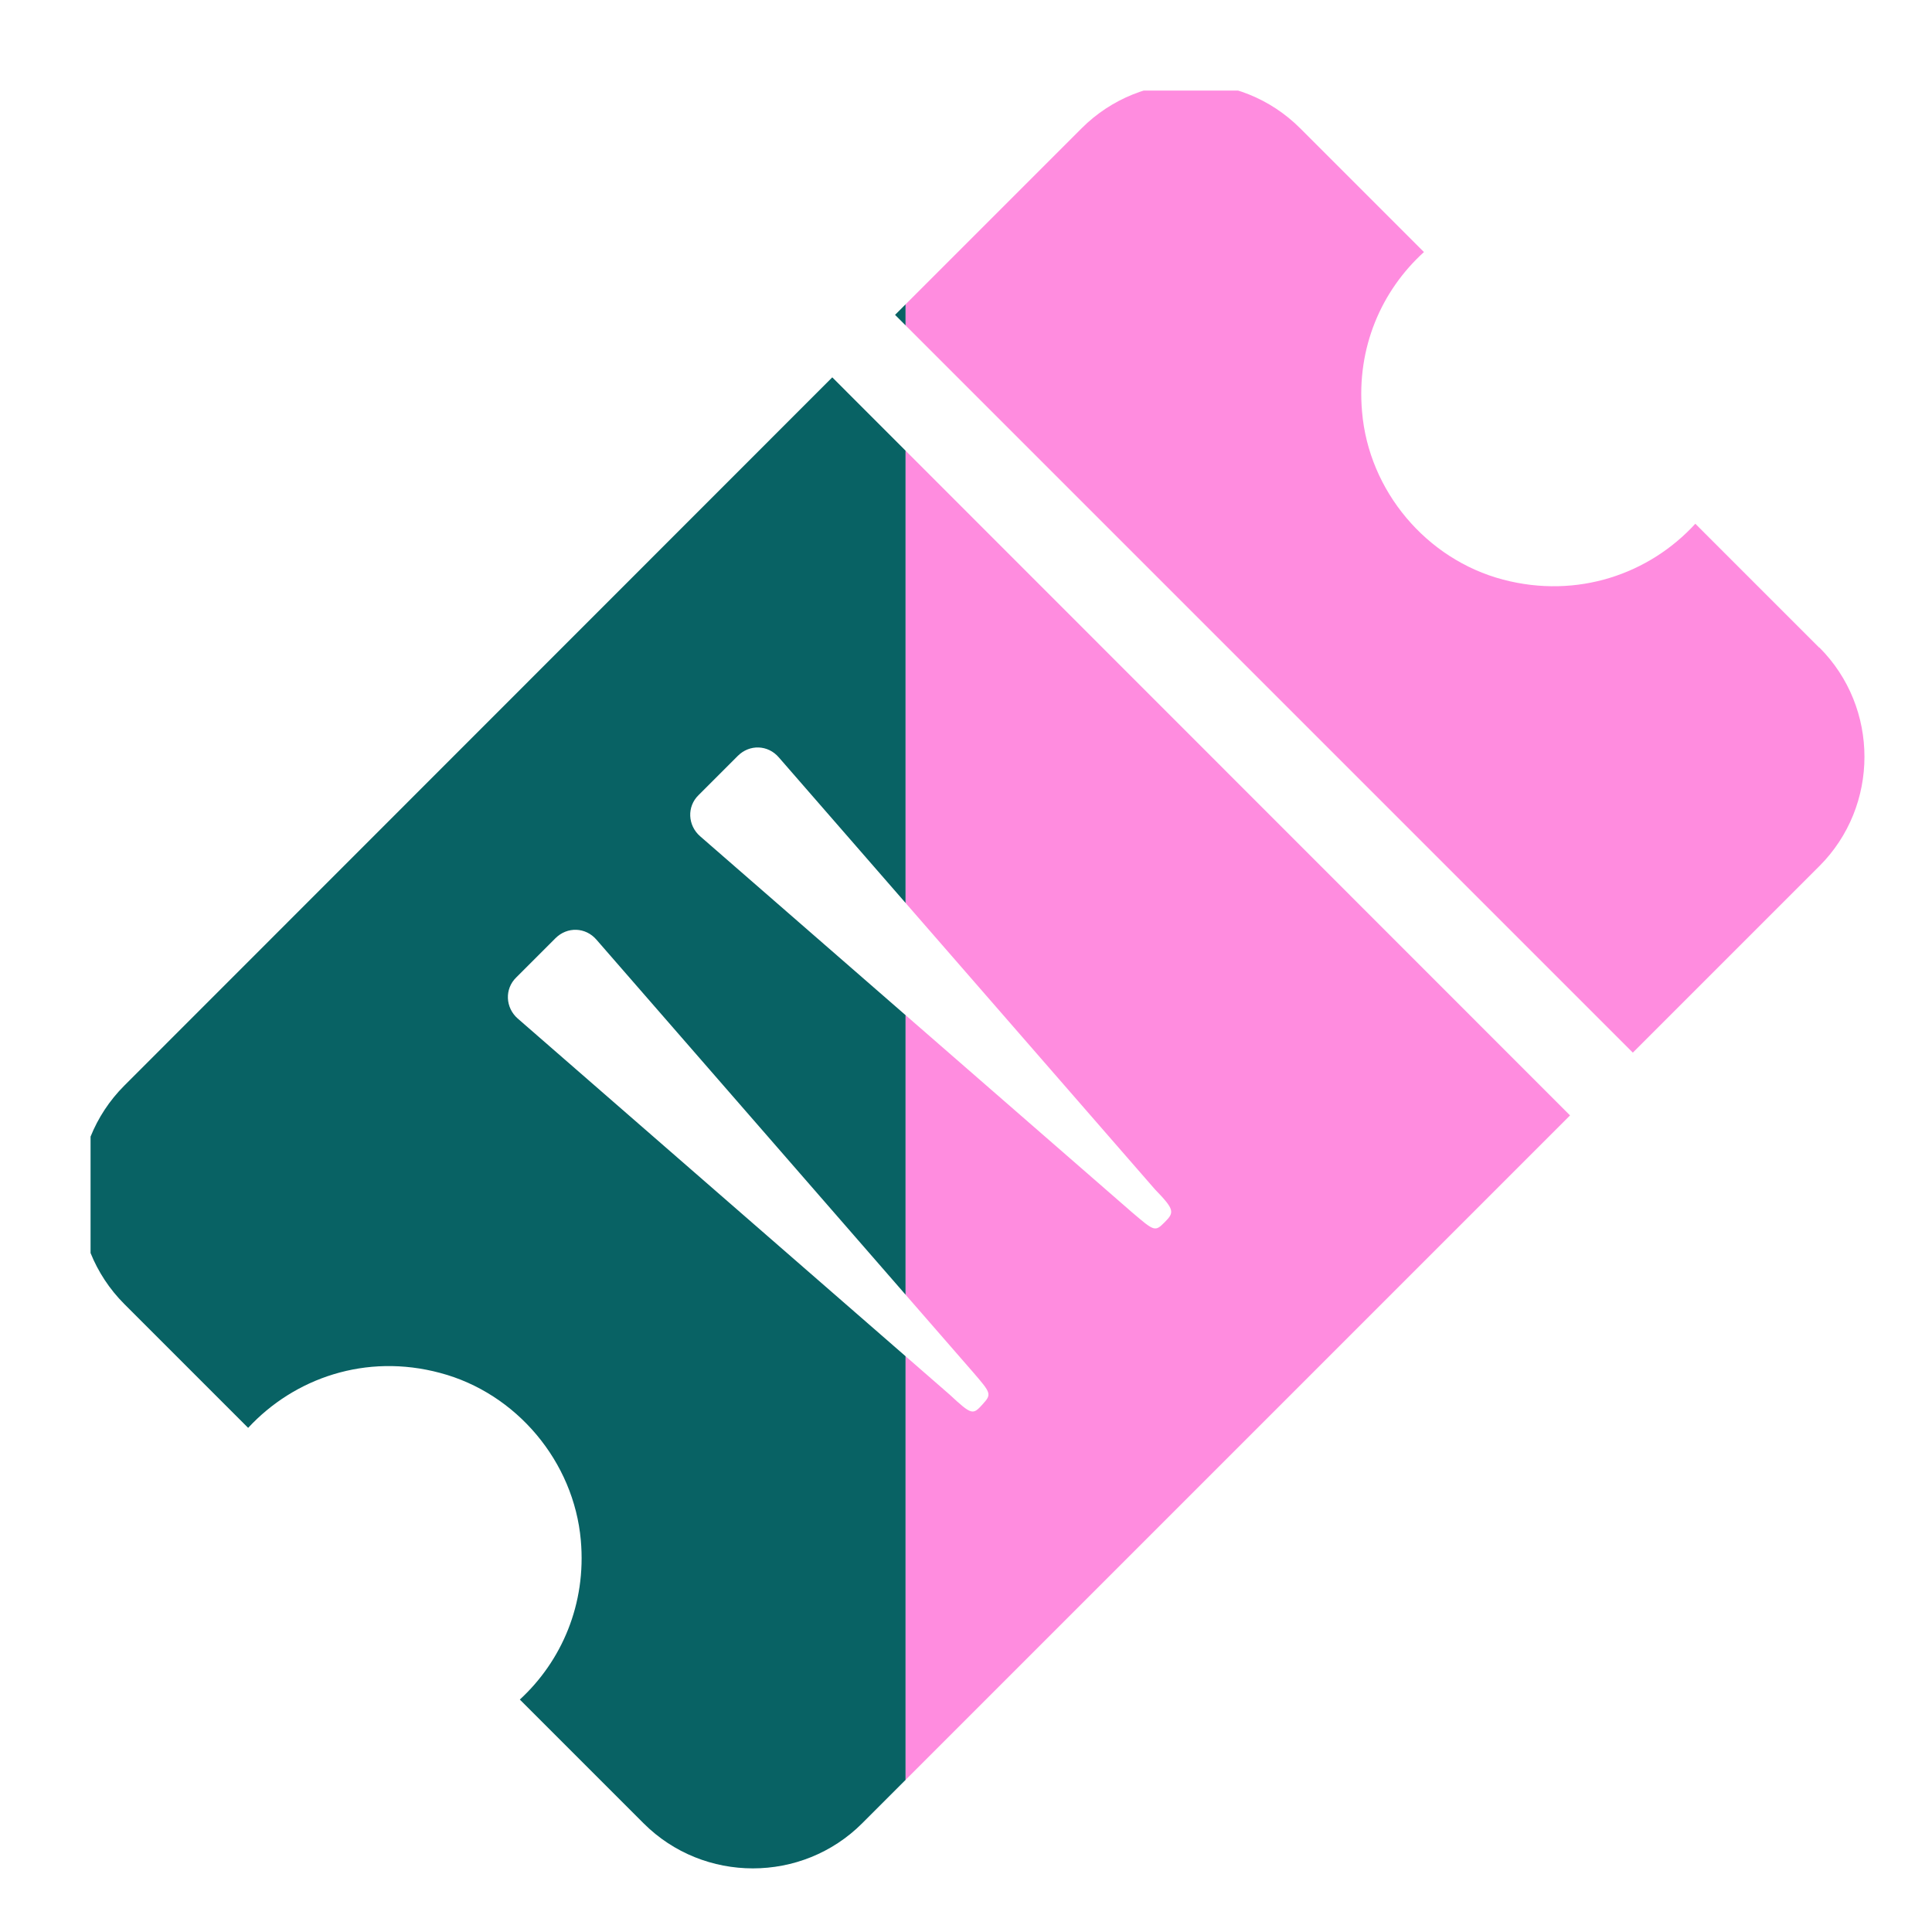
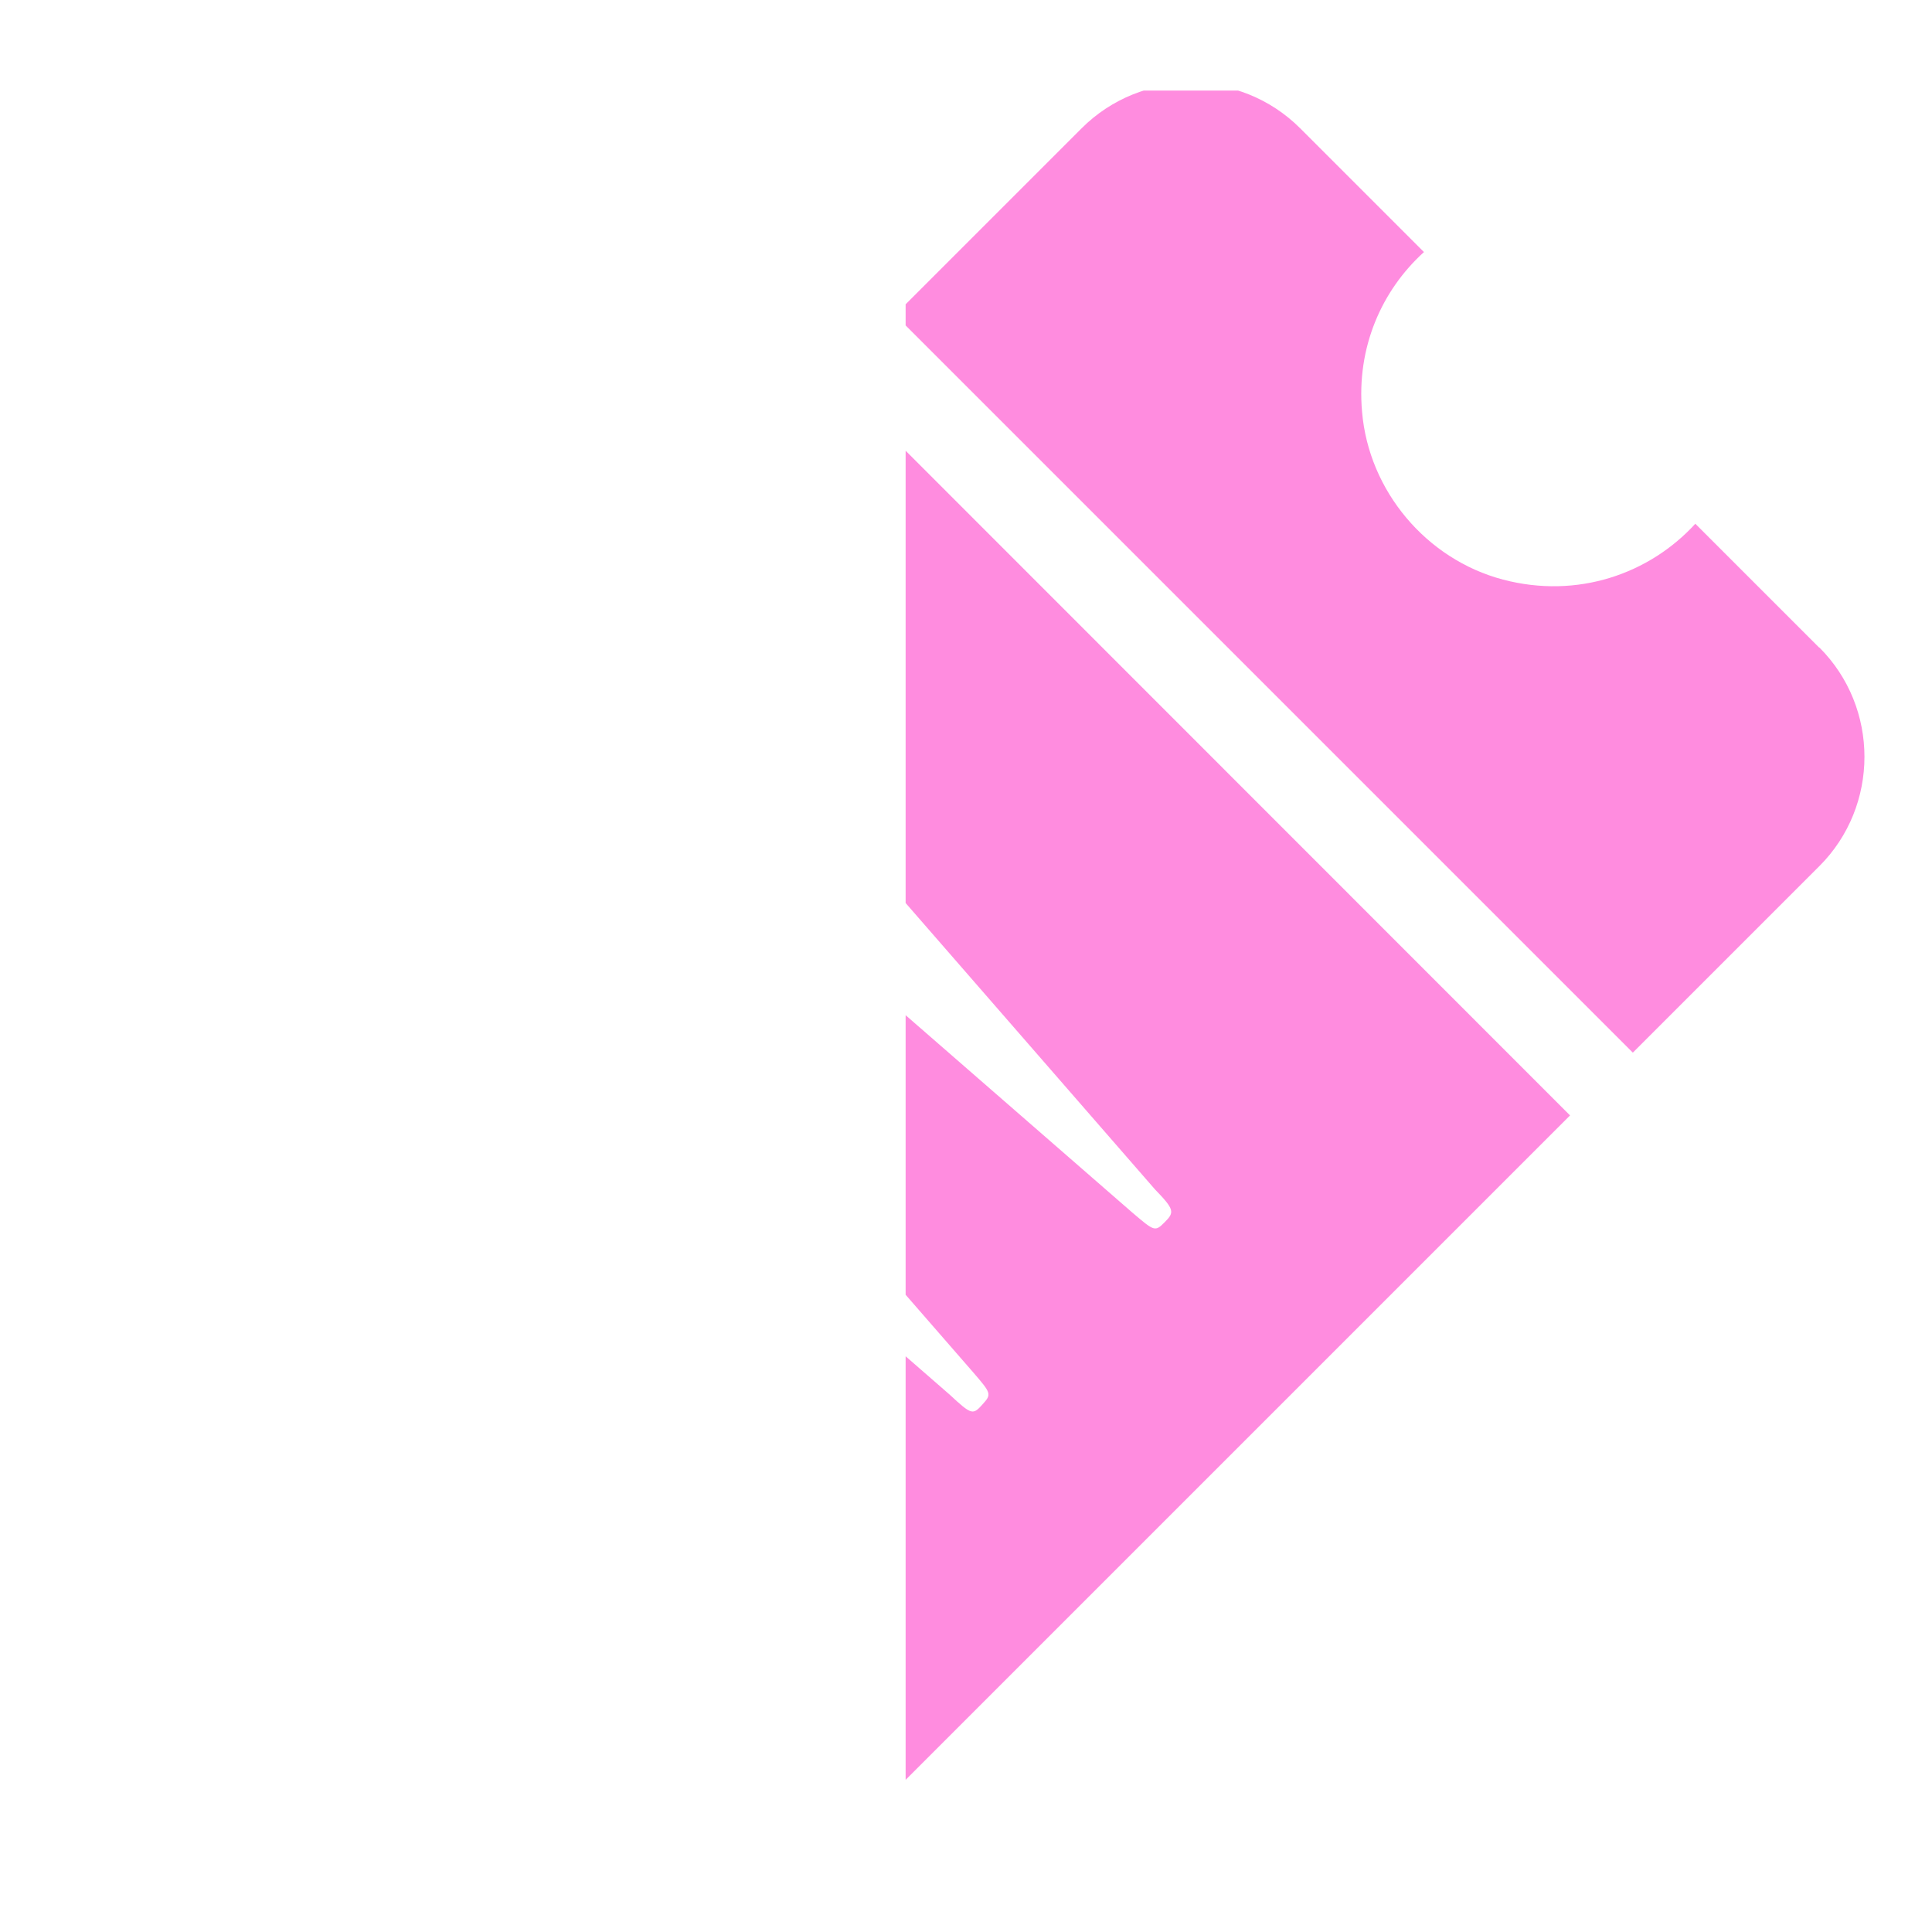
<svg xmlns="http://www.w3.org/2000/svg" width="64" height="64" viewBox="0 0 64 64" fill="none">
  <g clip-path="url(#clip0_209_1863)">
    <path fill-rule="evenodd" clip-rule="evenodd" d="M56.16 17.35L60.26 21.45H60.27C62.26 23.44 62.26 26.7 60.27 28.69L54.09 34.87L29.65 10.43L35.83 4.25C37.82 2.26 41.08 2.26 43.07 4.25L47.17 8.35C45.77 9.62 44.93 11.51 45.12 13.64C45.34 16.26 47.25 18.53 49.79 19.2C52.26 19.85 54.64 19.01 56.16 17.35ZM4.12 43.2C2.13 41.21 2.13 37.95 4.12 35.96L27.57 12.5L52.01 36.95L28.56 60.4C26.57 62.39 23.31 62.39 21.32 60.4L17.22 56.3C18.6 55.03 19.43 53.14 19.24 51.02C19.01 48.42 17.11 46.15 14.58 45.48C12.12 44.82 9.75 45.65 8.22 47.3L4.12 43.2ZM31.46 46.2C32.2 46.89 32.23 46.87 32.55 46.52L32.54 46.53C32.858 46.181 32.84 46.16 32.228 45.449L32.22 45.44L19.76 31.13C19.4 30.71 18.79 30.69 18.4 31.08L17.1 32.38C16.71 32.76 16.74 33.38 17.15 33.74L31.46 46.2ZM37.505 40.164C38.246 40.796 38.261 40.809 38.584 40.485C38.91 40.159 38.907 40.067 38.26 39.4L25.8 25.09C25.44 24.67 24.83 24.65 24.44 25.04L23.14 26.34C22.75 26.72 22.78 27.34 23.19 27.7L37.5 40.16L37.505 40.164Z" fill="#086264" />
  </g>
  <g clip-path="url(#clip1_209_1863)">
    <path fill-rule="evenodd" clip-rule="evenodd" d="M56.16 17.35L60.26 21.45H60.27C62.26 23.44 62.26 26.7 60.27 28.69L54.09 34.87L29.65 10.43L35.83 4.25C37.82 2.26 41.08 2.26 43.07 4.25L47.17 8.35C45.77 9.62 44.93 11.51 45.12 13.64C45.34 16.26 47.25 18.53 49.79 19.2C52.26 19.85 54.64 19.01 56.16 17.35ZM4.12 43.2C2.13 41.21 2.13 37.95 4.12 35.96L27.57 12.5L52.01 36.95L28.56 60.4C26.57 62.39 23.31 62.39 21.32 60.4L17.22 56.3C18.6 55.03 19.43 53.14 19.24 51.02C19.01 48.42 17.11 46.15 14.58 45.48C12.12 44.82 9.75 45.65 8.22 47.3L4.12 43.2ZM31.46 46.2C32.2 46.89 32.23 46.87 32.55 46.52L32.54 46.53C32.858 46.181 32.84 46.16 32.228 45.449L32.22 45.44L19.76 31.13C19.4 30.71 18.79 30.69 18.4 31.08L17.1 32.38C16.71 32.76 16.74 33.38 17.15 33.74L31.46 46.2ZM37.505 40.164C38.246 40.796 38.261 40.809 38.584 40.485C38.91 40.159 38.907 40.067 38.26 39.4L25.8 25.09C25.44 24.67 24.83 24.65 24.44 25.04L23.14 26.34C22.75 26.72 22.78 27.34 23.19 27.7L37.5 40.16L37.505 40.164Z" fill="#FF8CDF" />
  </g>
  <defs>
    <clipPath id="clip0_209_1863">
-       <rect width="27" height="59" fill="white" transform="translate(3 3)" />
-     </clipPath>
+       </clipPath>
    <clipPath id="clip1_209_1863">
      <rect width="32" height="59" fill="white" transform="translate(30 3)" />
    </clipPath>
  </defs>
</svg>